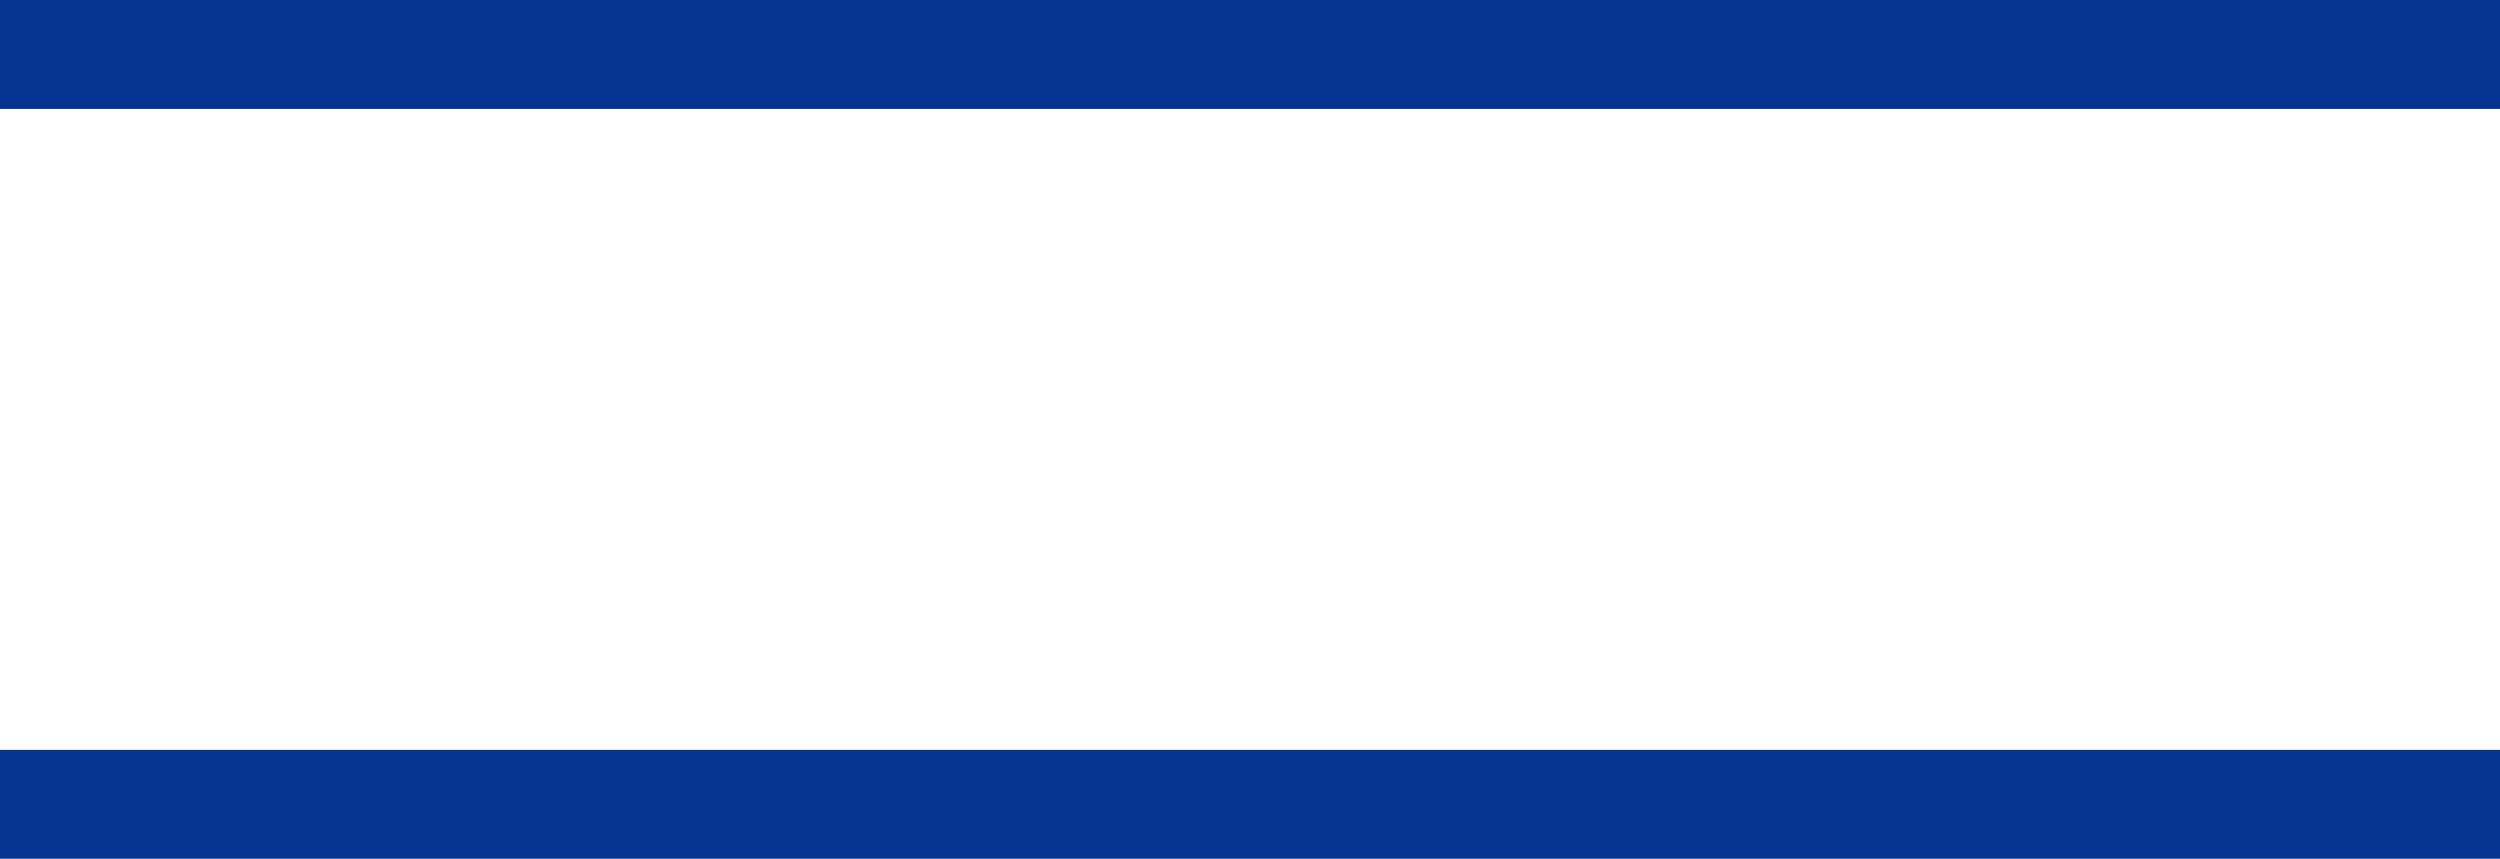
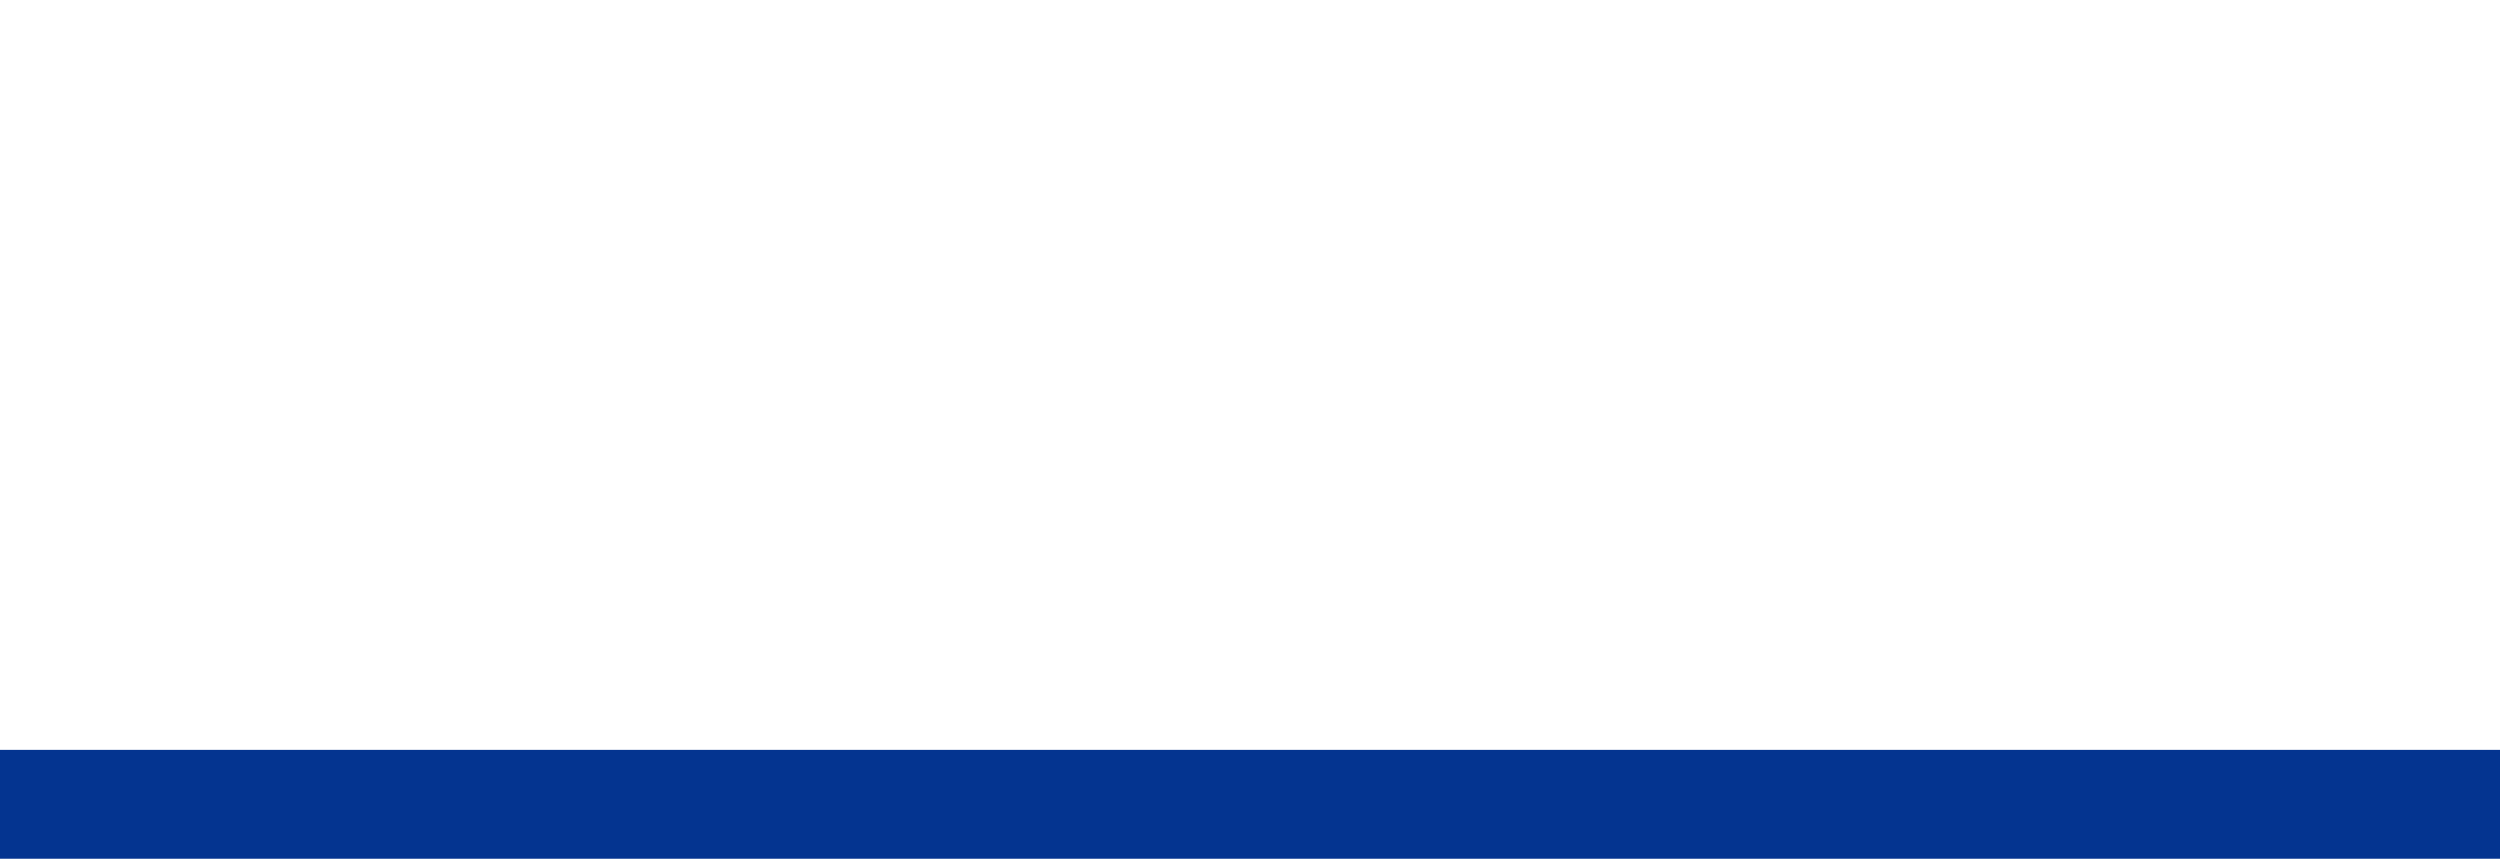
<svg xmlns="http://www.w3.org/2000/svg" viewBox="0 0 45.91 15.77">
  <defs>
    <style>.cls-1{fill:#043490;}</style>
  </defs>
  <title>menu02</title>
  <g id="圖層_2" data-name="圖層 2">
    <g id="素材">
-       <rect class="cls-1" width="45.91" height="2" />
      <rect class="cls-1" y="13.77" width="45.91" height="2" />
    </g>
  </g>
</svg>